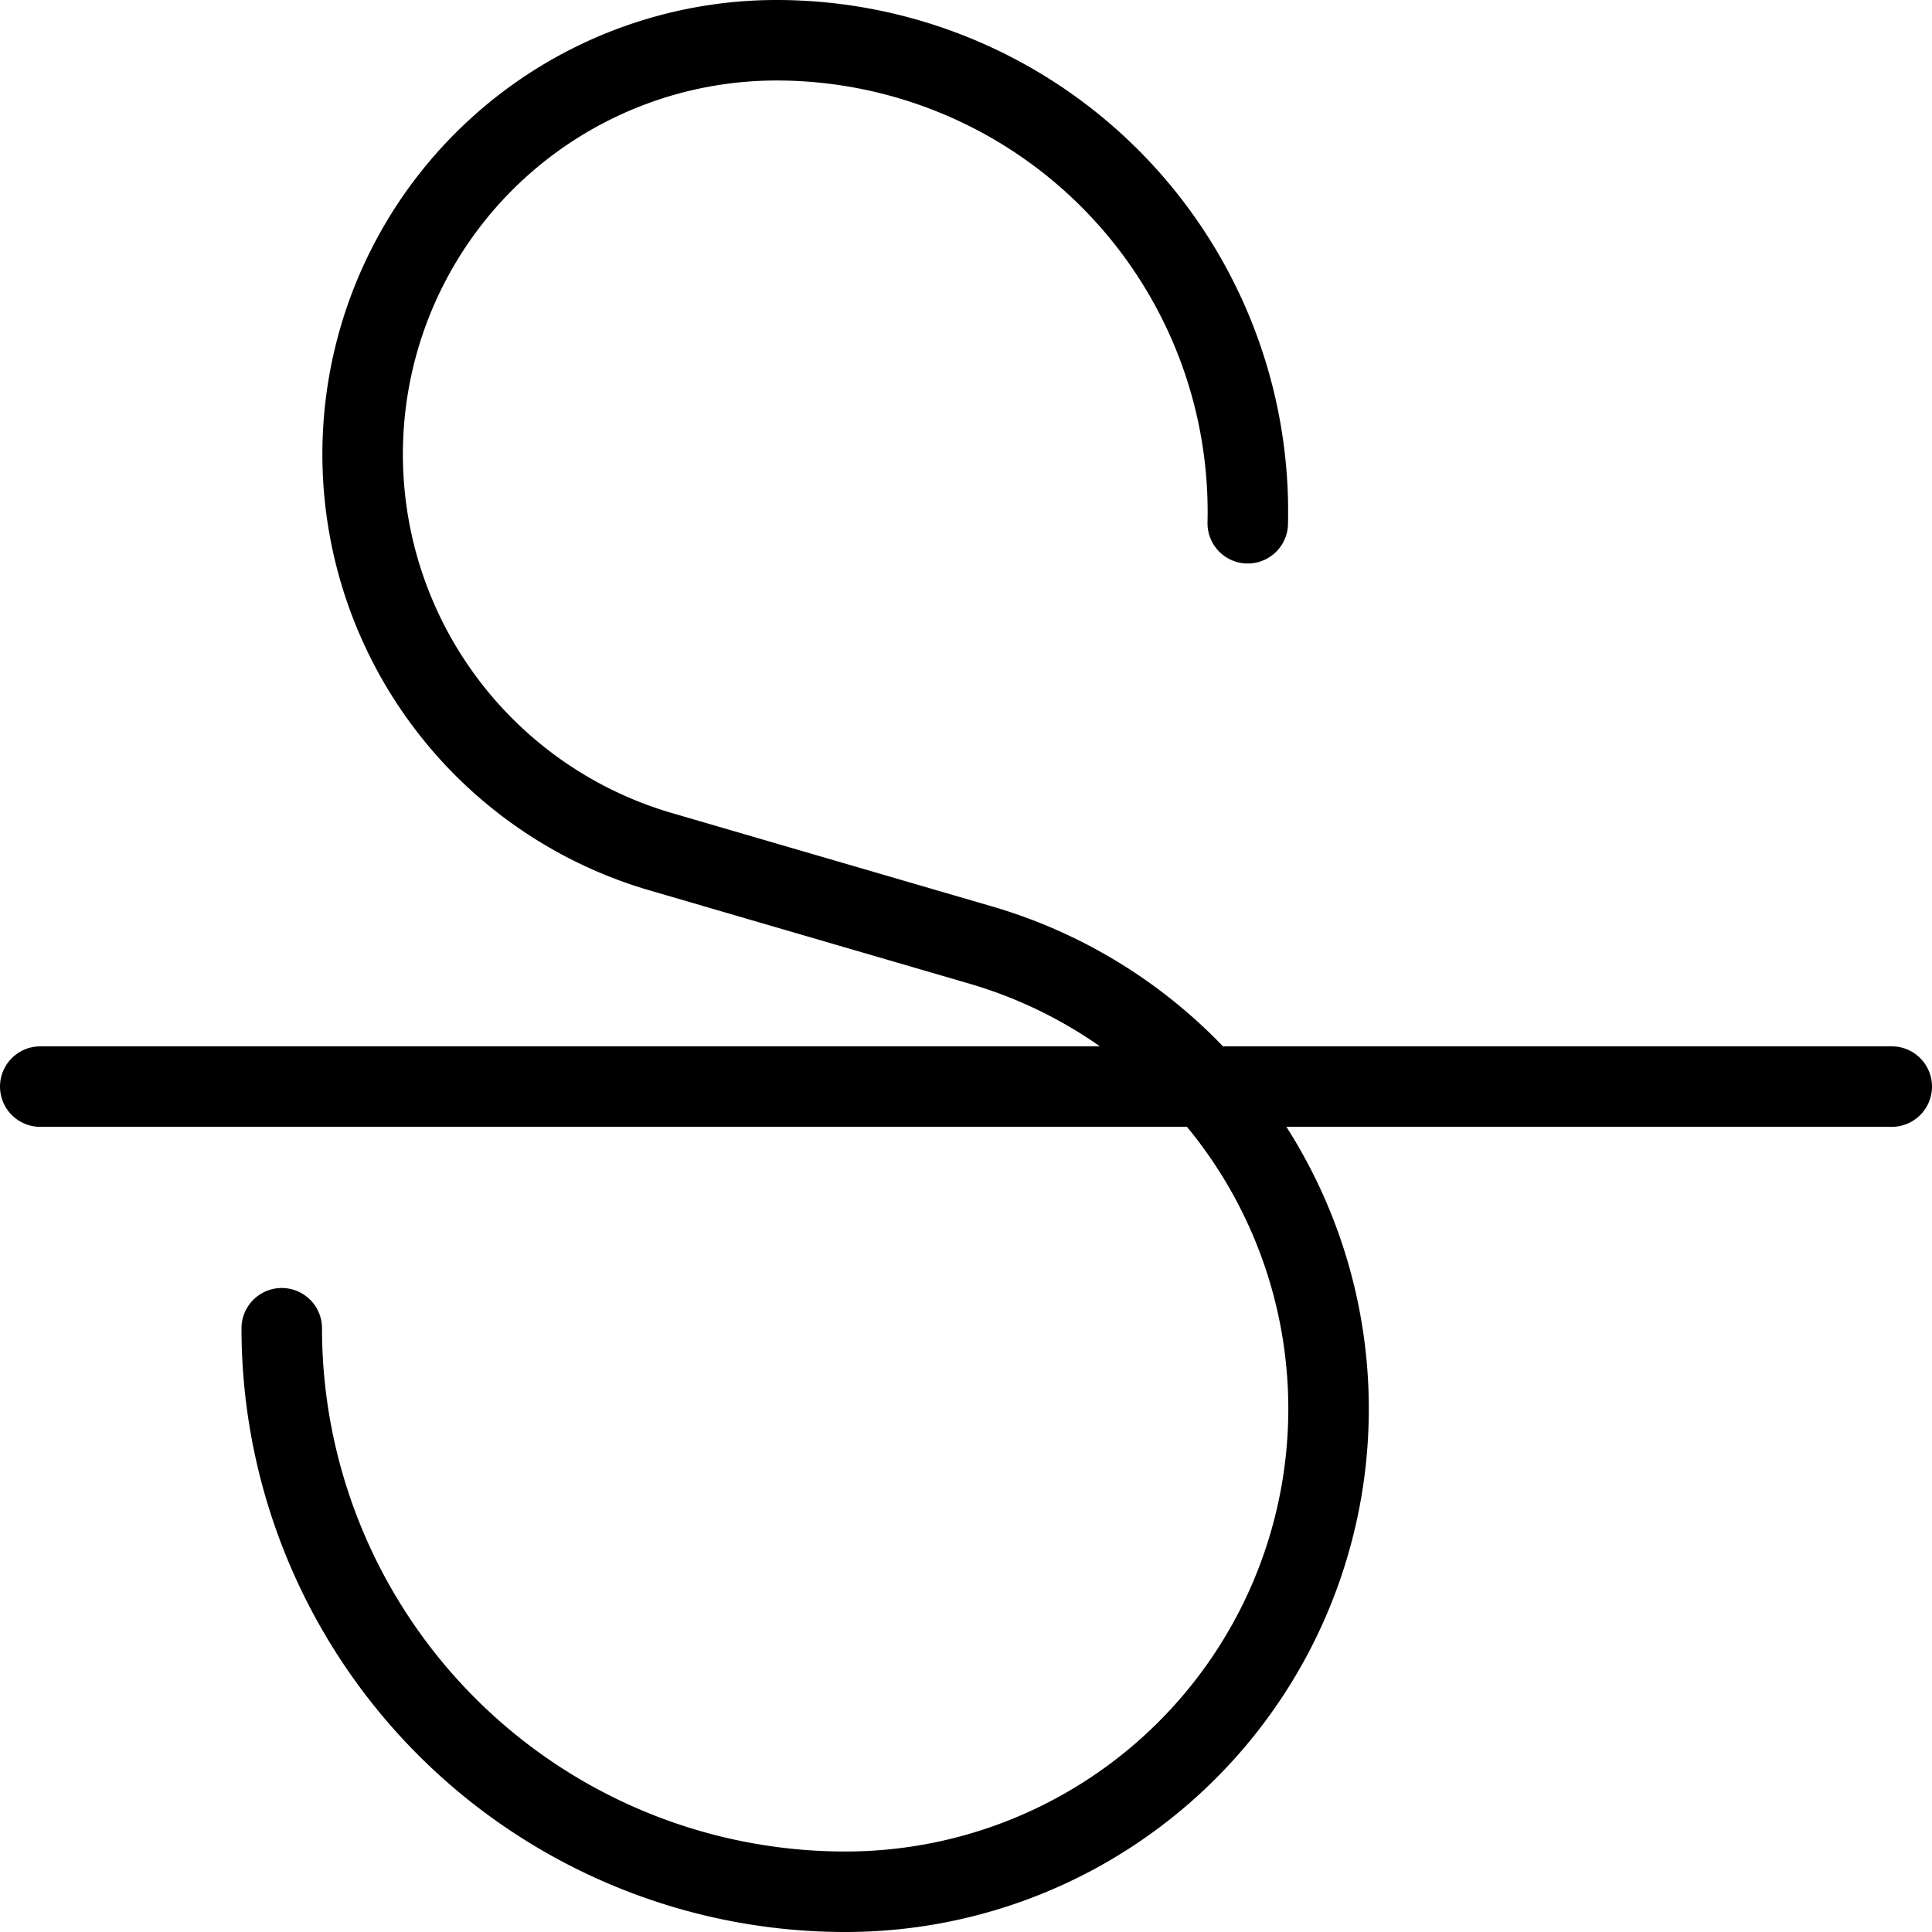
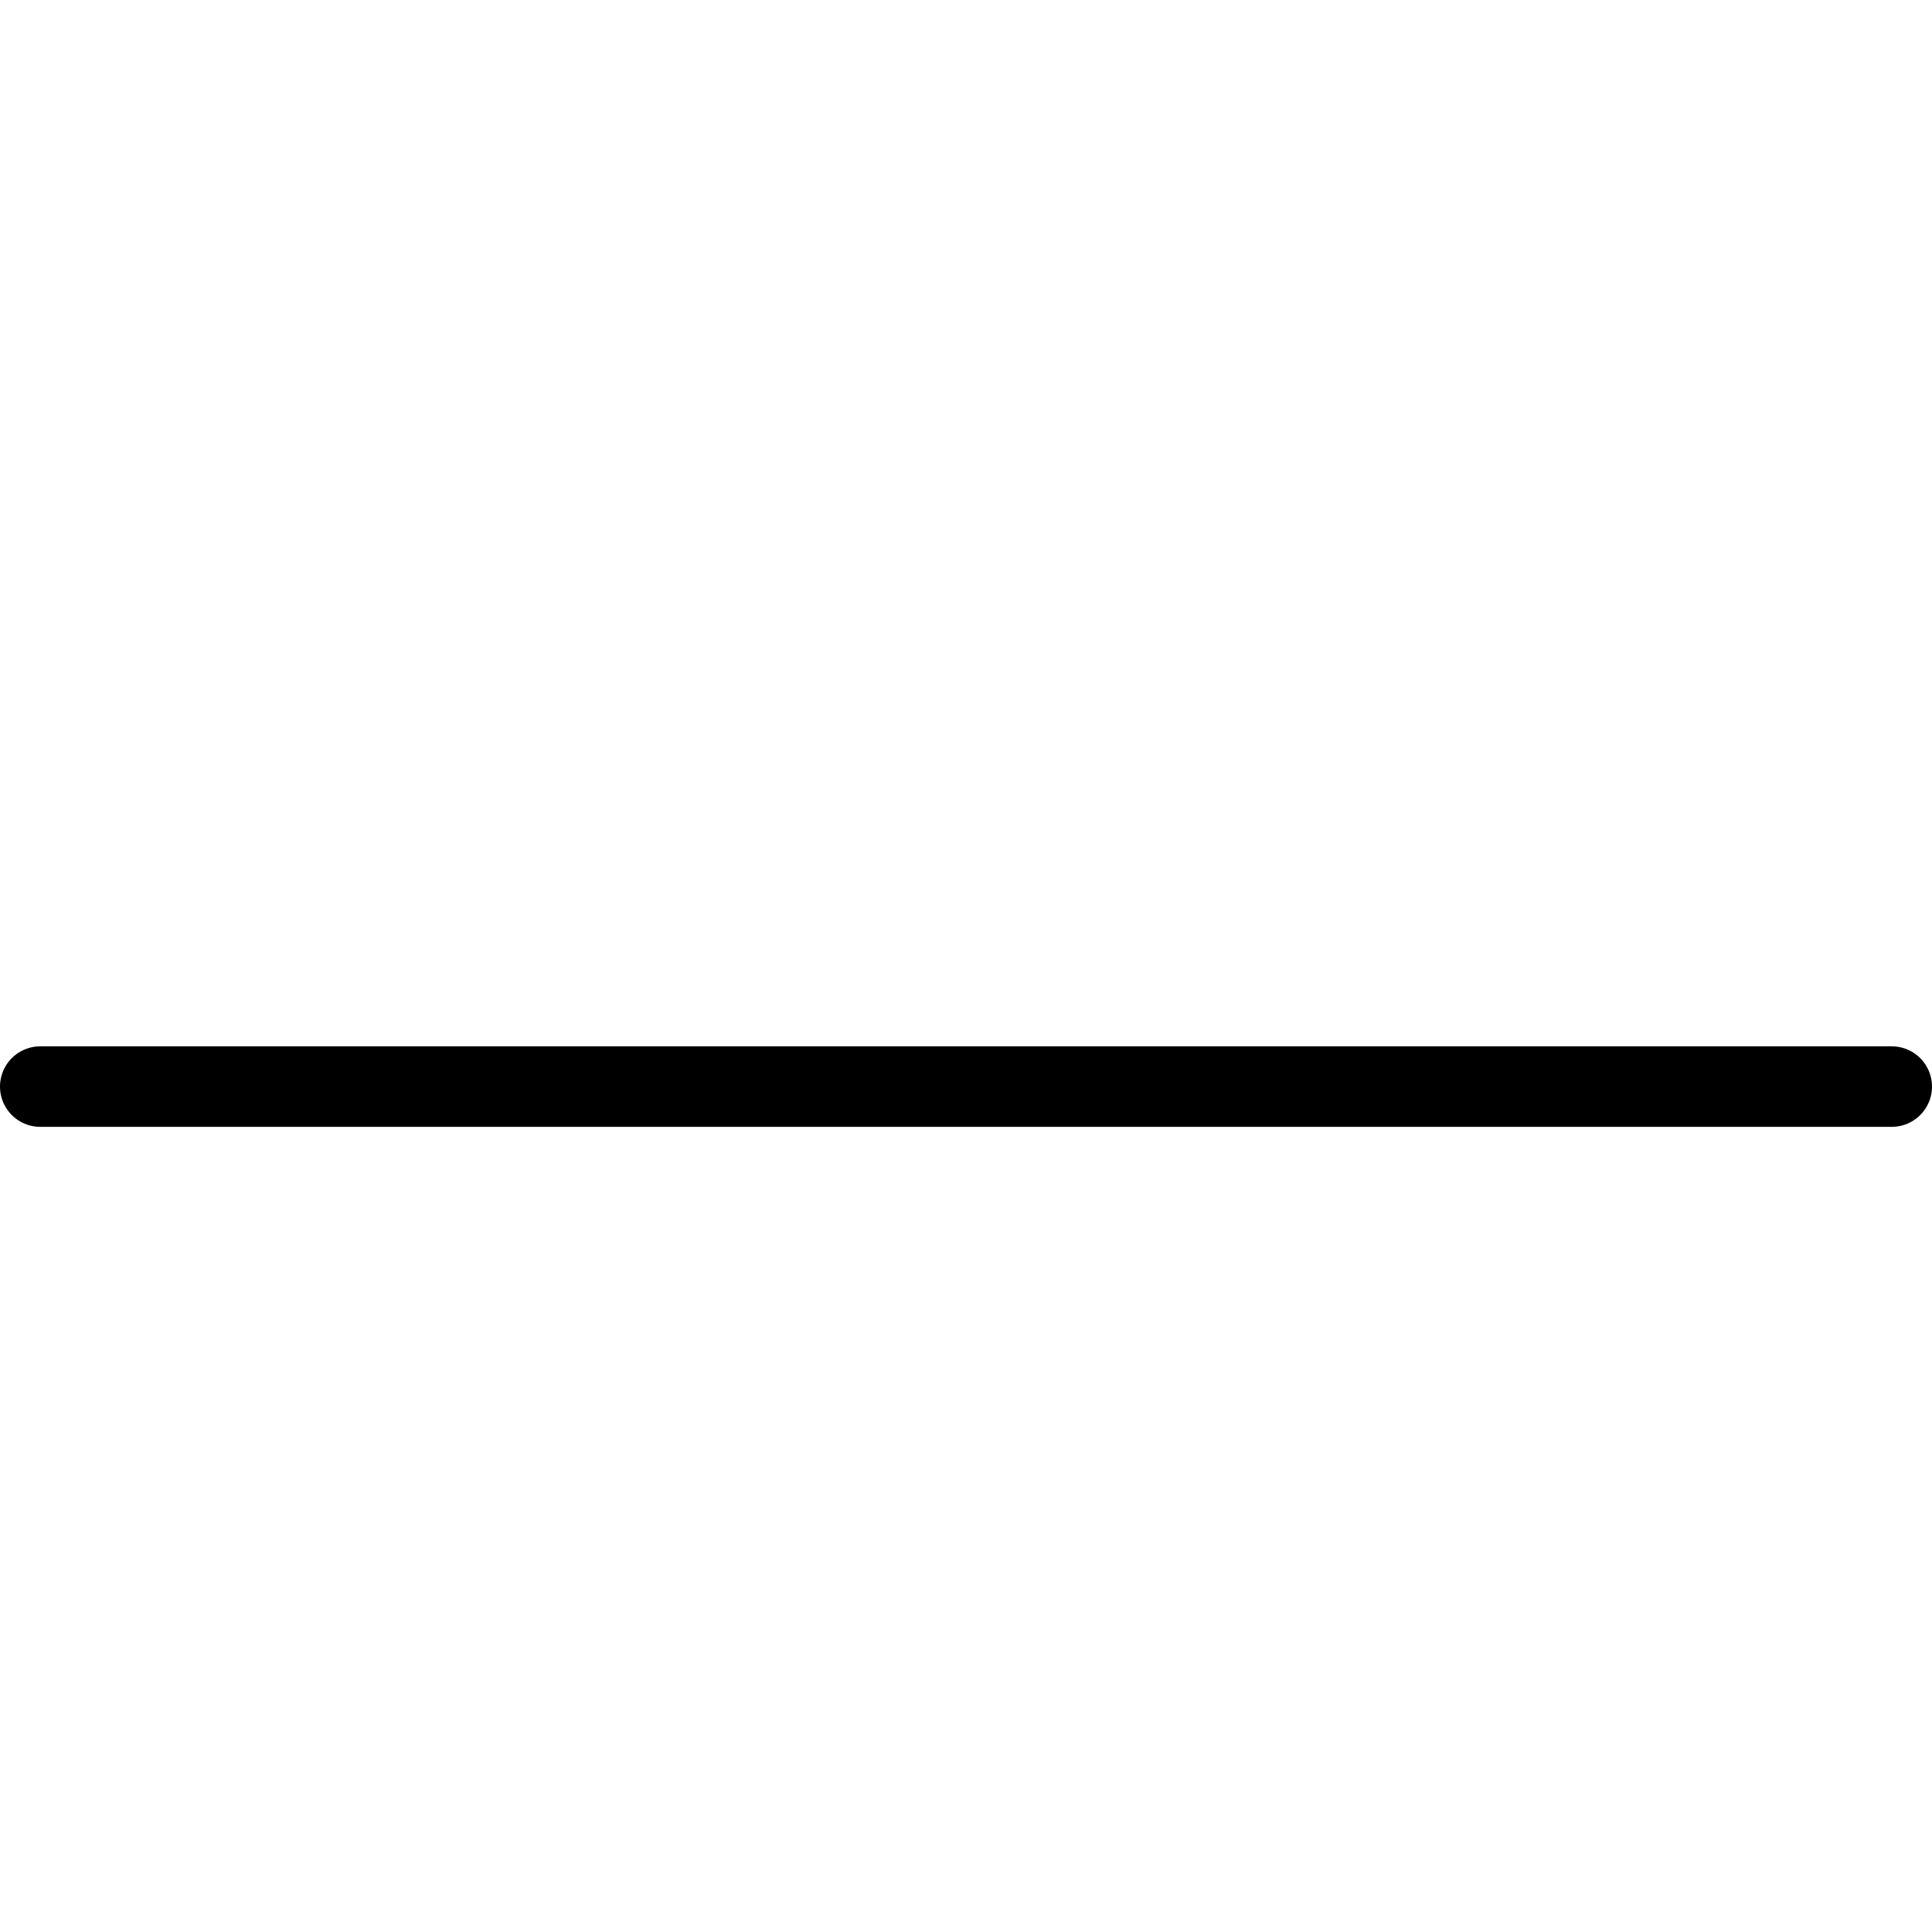
<svg xmlns="http://www.w3.org/2000/svg" viewBox="0 0 24 24">
  <defs />
  <title>text-strike-through</title>
  <path d="m0.5 13.498 23 0" fill="none" stroke="#000000" stroke-linecap="round" stroke-linejoin="round" stroke-width="1" />
-   <path d="M15.5 6.5a5.857 5.857 0 0 0 -5.857 -6A5.143 5.143 0 0 0 8.2 10.578l3.977 1.16A6 6 0 0 1 10.5 23.5a7 7 0 0 1 -7 -7" fill="none" stroke="#000000" stroke-linecap="round" stroke-linejoin="round" stroke-width="1" />
</svg>